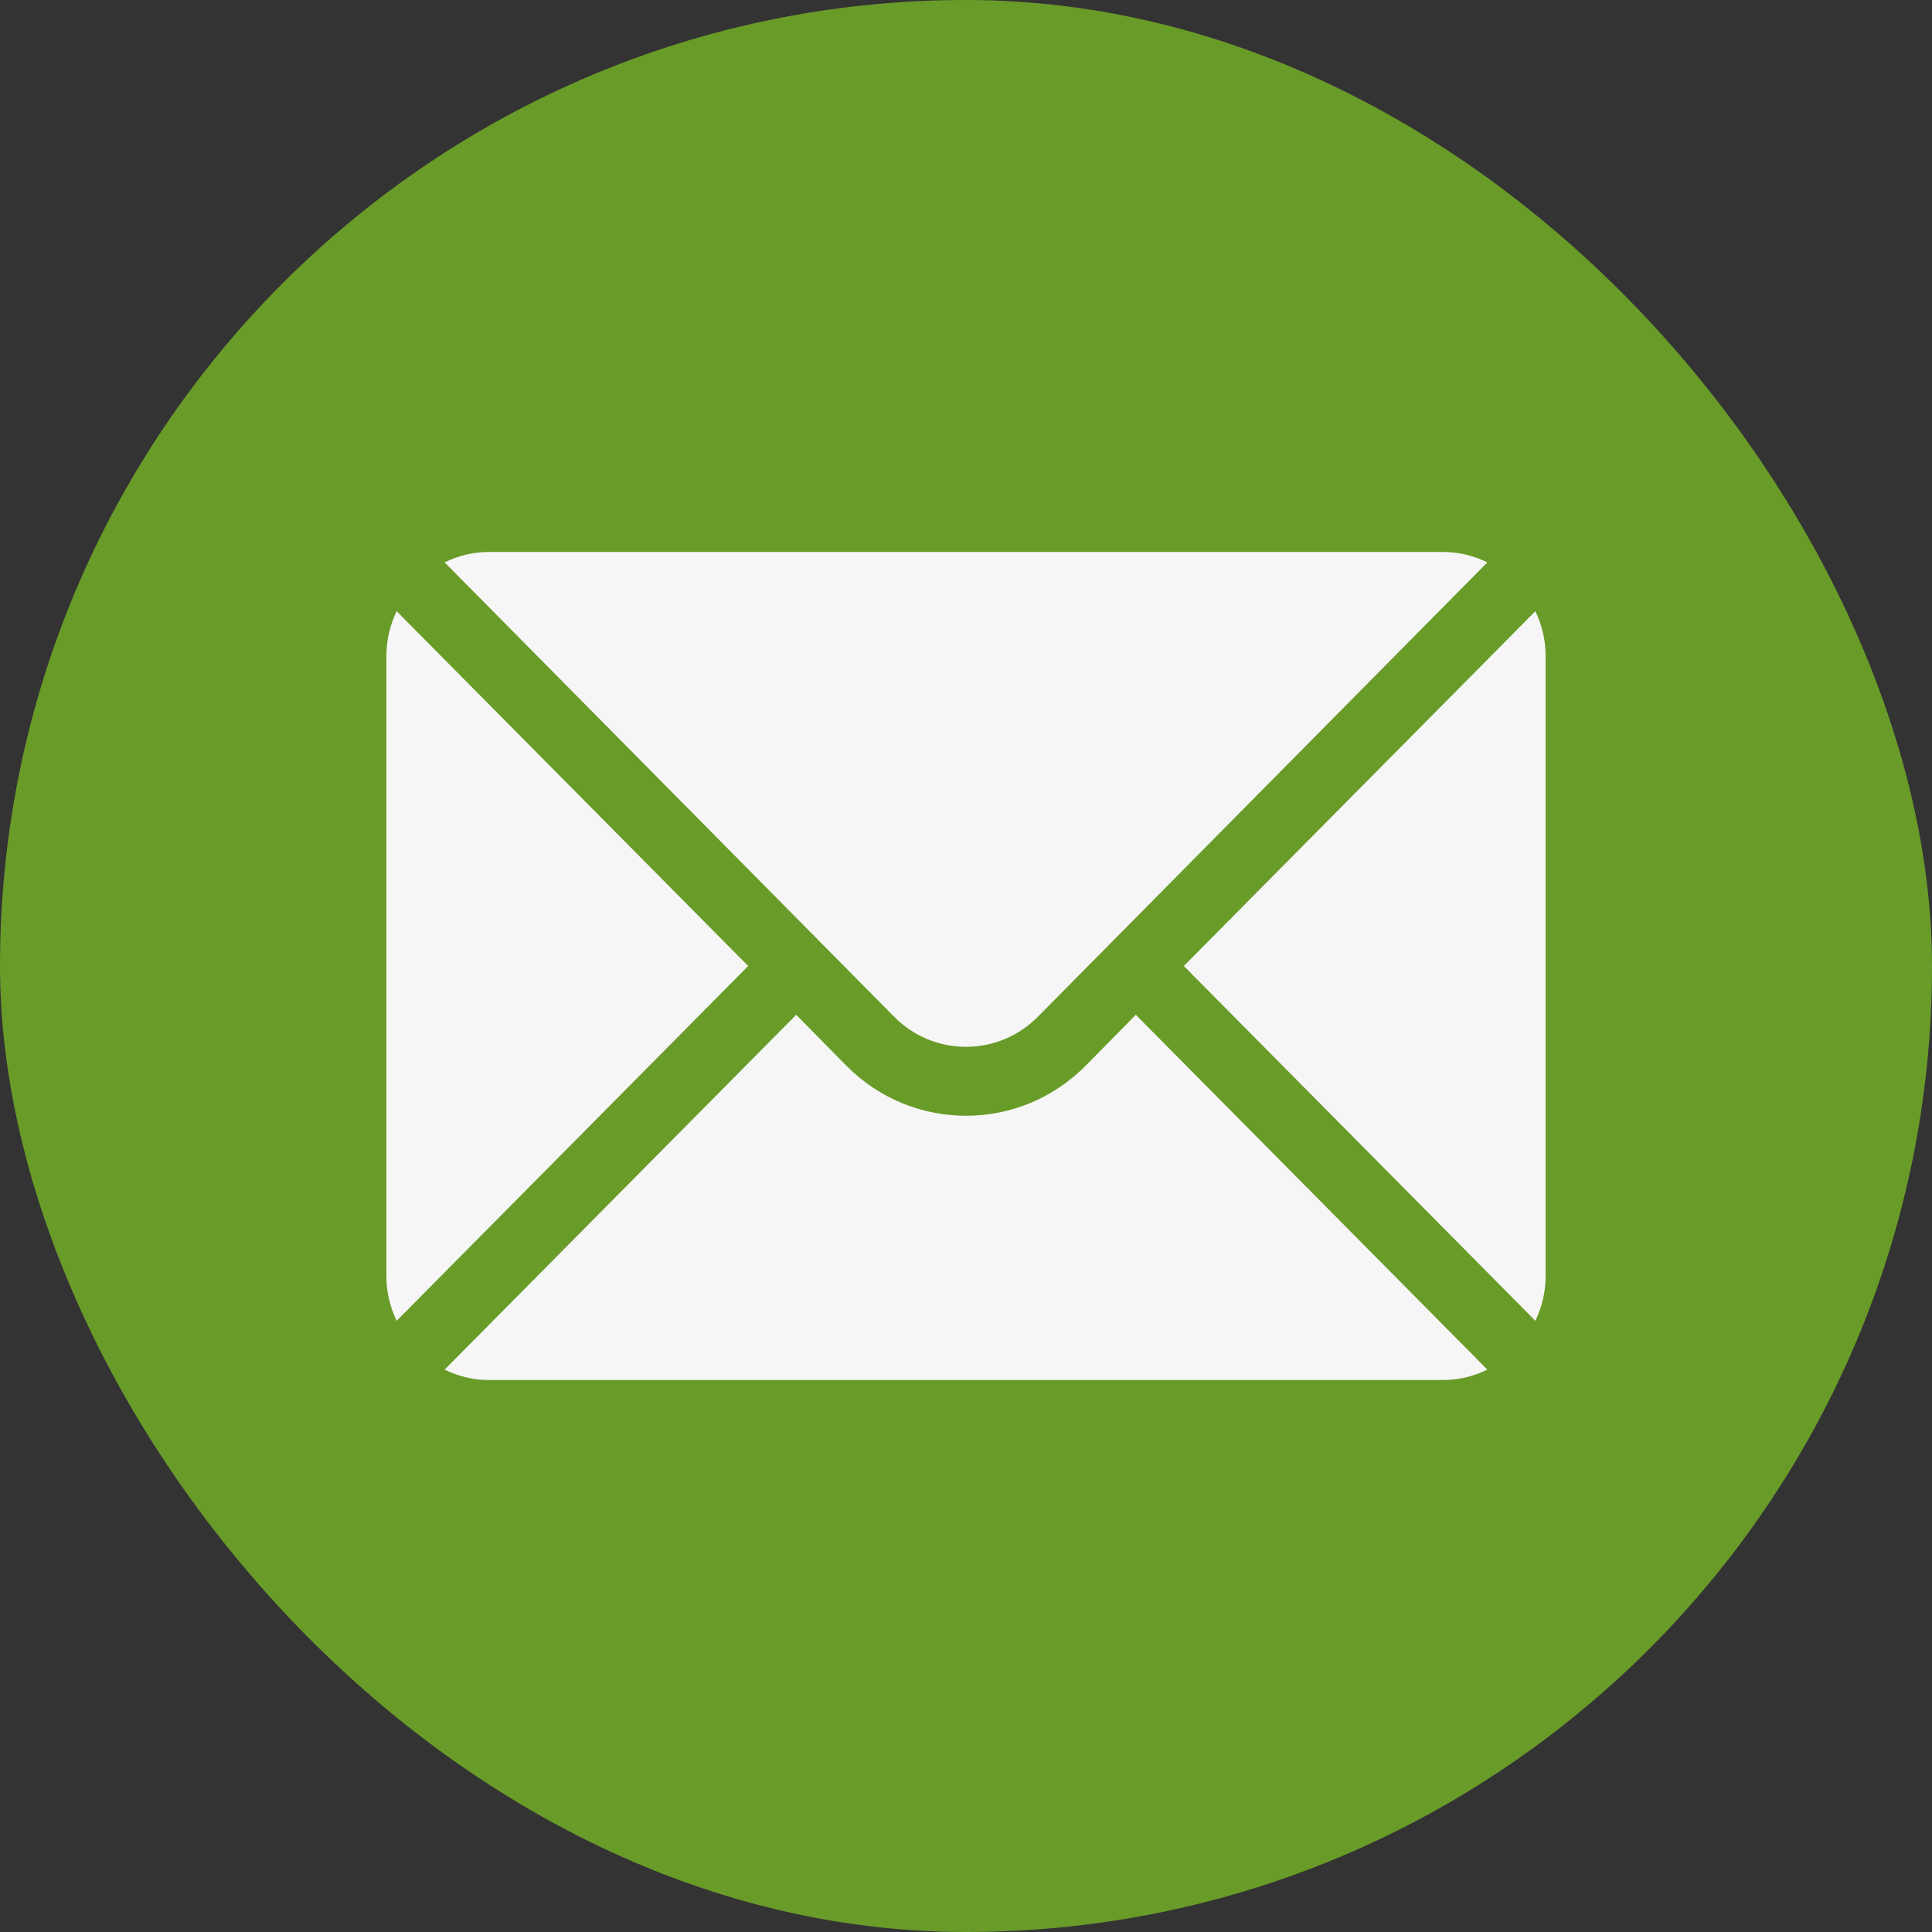
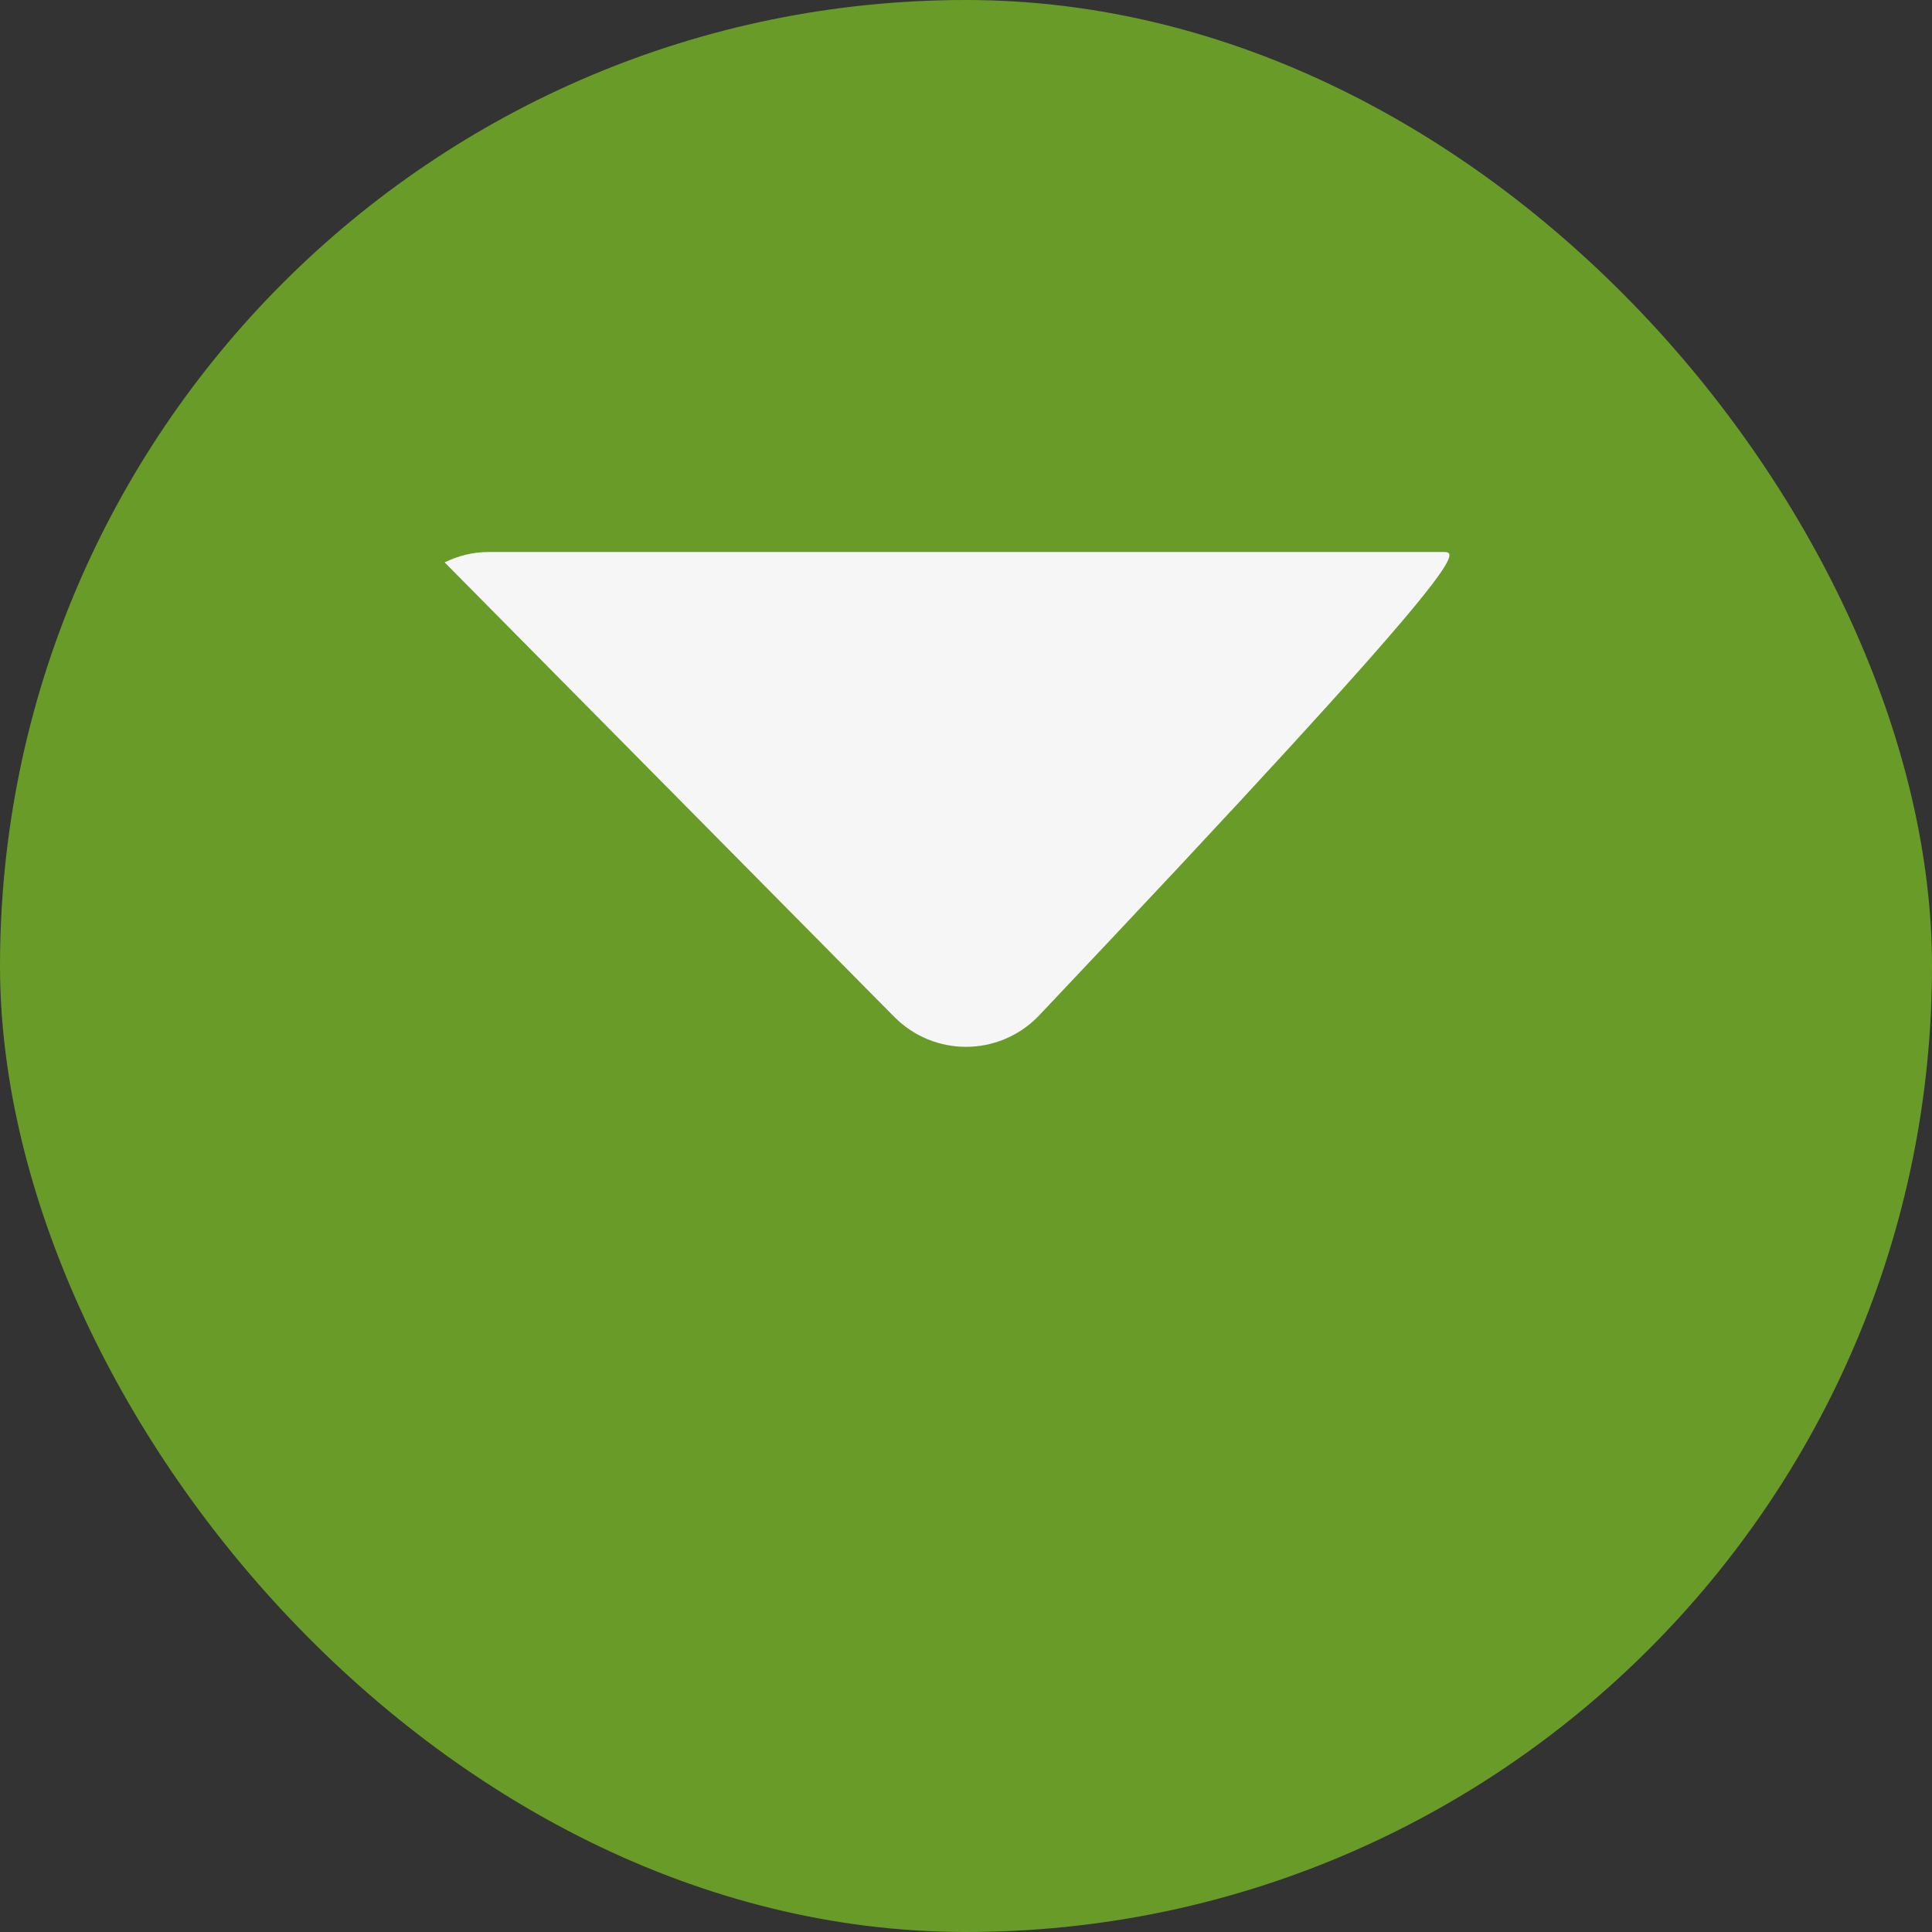
<svg xmlns="http://www.w3.org/2000/svg" width="35" height="35" viewBox="0 0 35 35" fill="none">
  <rect x="0" y="0" width="35" height="35" fill="#333333" stroke="none" />
  <rect width="35" height="35" rx="17.5" fill="#699B29" />
-   <path d="M27.815 11.072L21.446 17.5L27.815 23.928C27.93 23.684 28 23.414 28 23.125V11.875C28 11.586 27.93 11.316 27.815 11.072Z" fill="#F6F6F6" />
-   <path d="M26.154 10H8.846C8.562 10 8.296 10.071 8.055 10.188L16.195 18.416C16.915 19.147 18.085 19.147 18.805 18.416L26.945 10.188C26.704 10.071 26.438 10 26.154 10Z" fill="#F6F6F6" />
-   <path d="M7.185 11.072C7.07 11.316 7 11.586 7 11.875V23.125C7 23.414 7.07 23.684 7.185 23.928L13.554 17.5L7.185 11.072Z" fill="#F6F6F6" />
-   <path d="M20.576 18.384L19.675 19.299C18.476 20.518 16.524 20.518 15.325 19.299L14.424 18.384L8.055 24.812C8.296 24.929 8.562 25 8.846 25H26.154C26.438 25 26.704 24.929 26.945 24.812L20.576 18.384Z" fill="#F6F6F6" />
+   <path d="M26.154 10H8.846C8.562 10 8.296 10.071 8.055 10.188L16.195 18.416C16.915 19.147 18.085 19.147 18.805 18.416C26.704 10.071 26.438 10 26.154 10Z" fill="#F6F6F6" />
</svg>